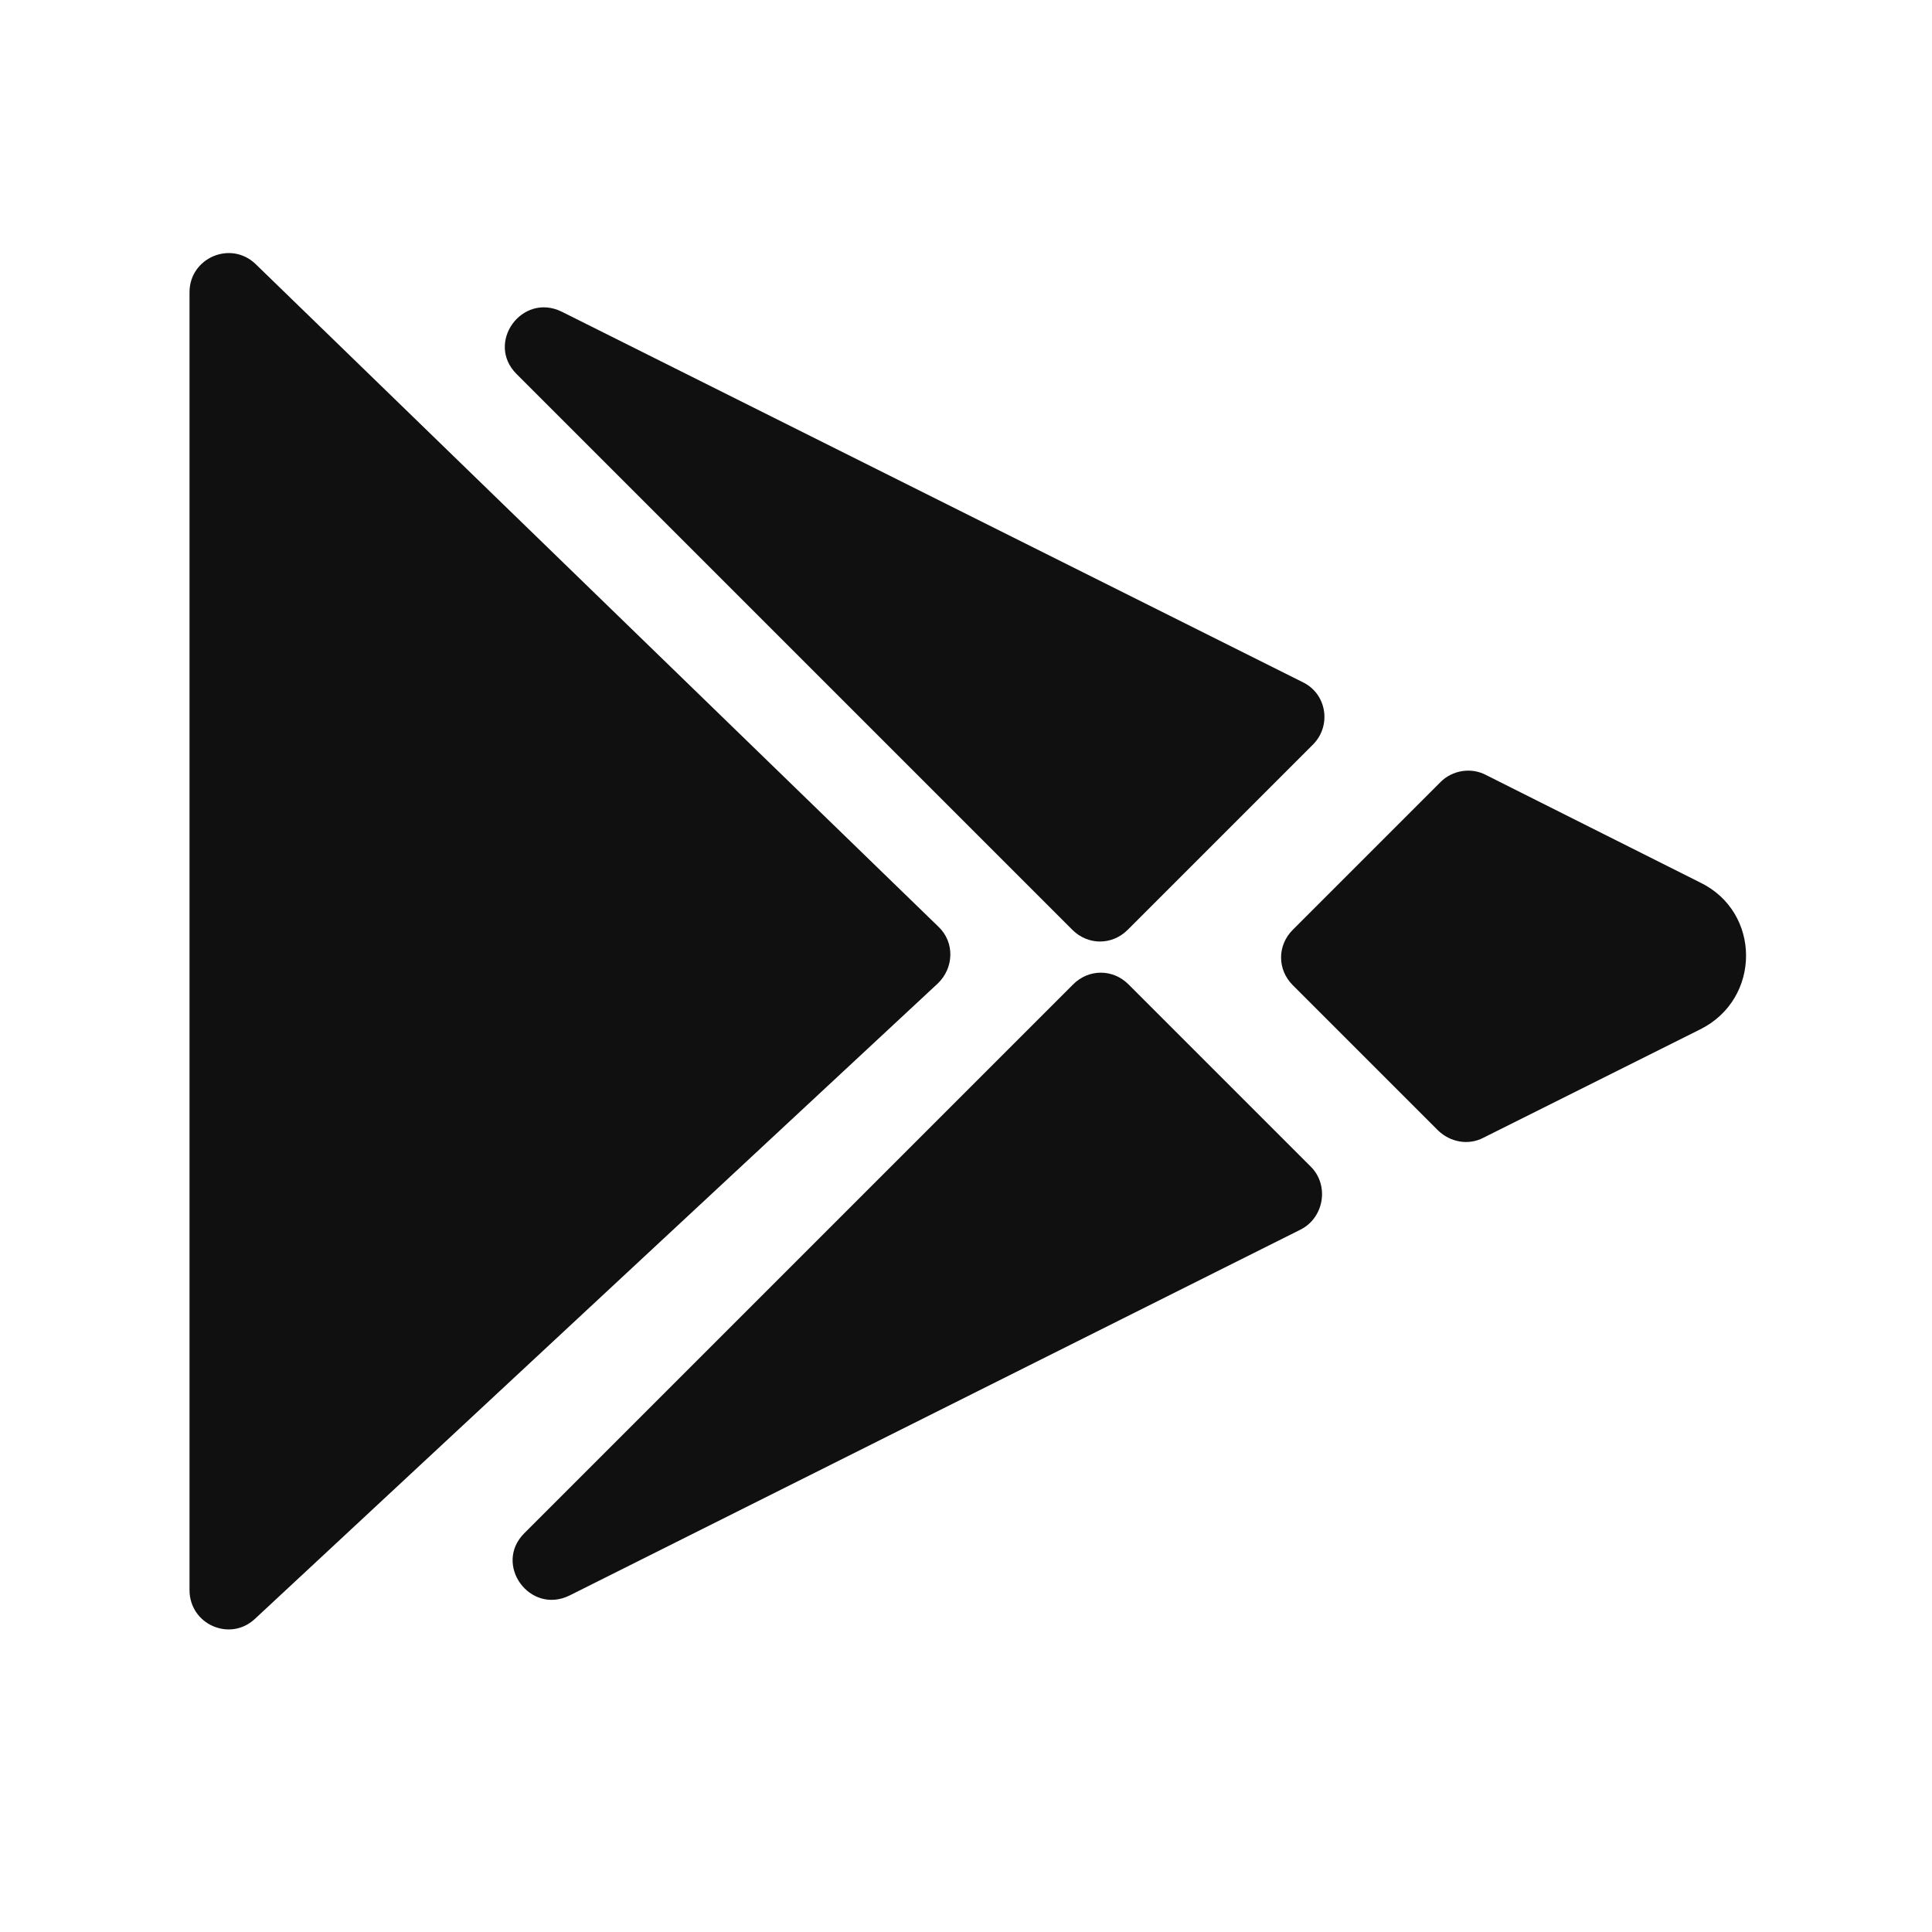
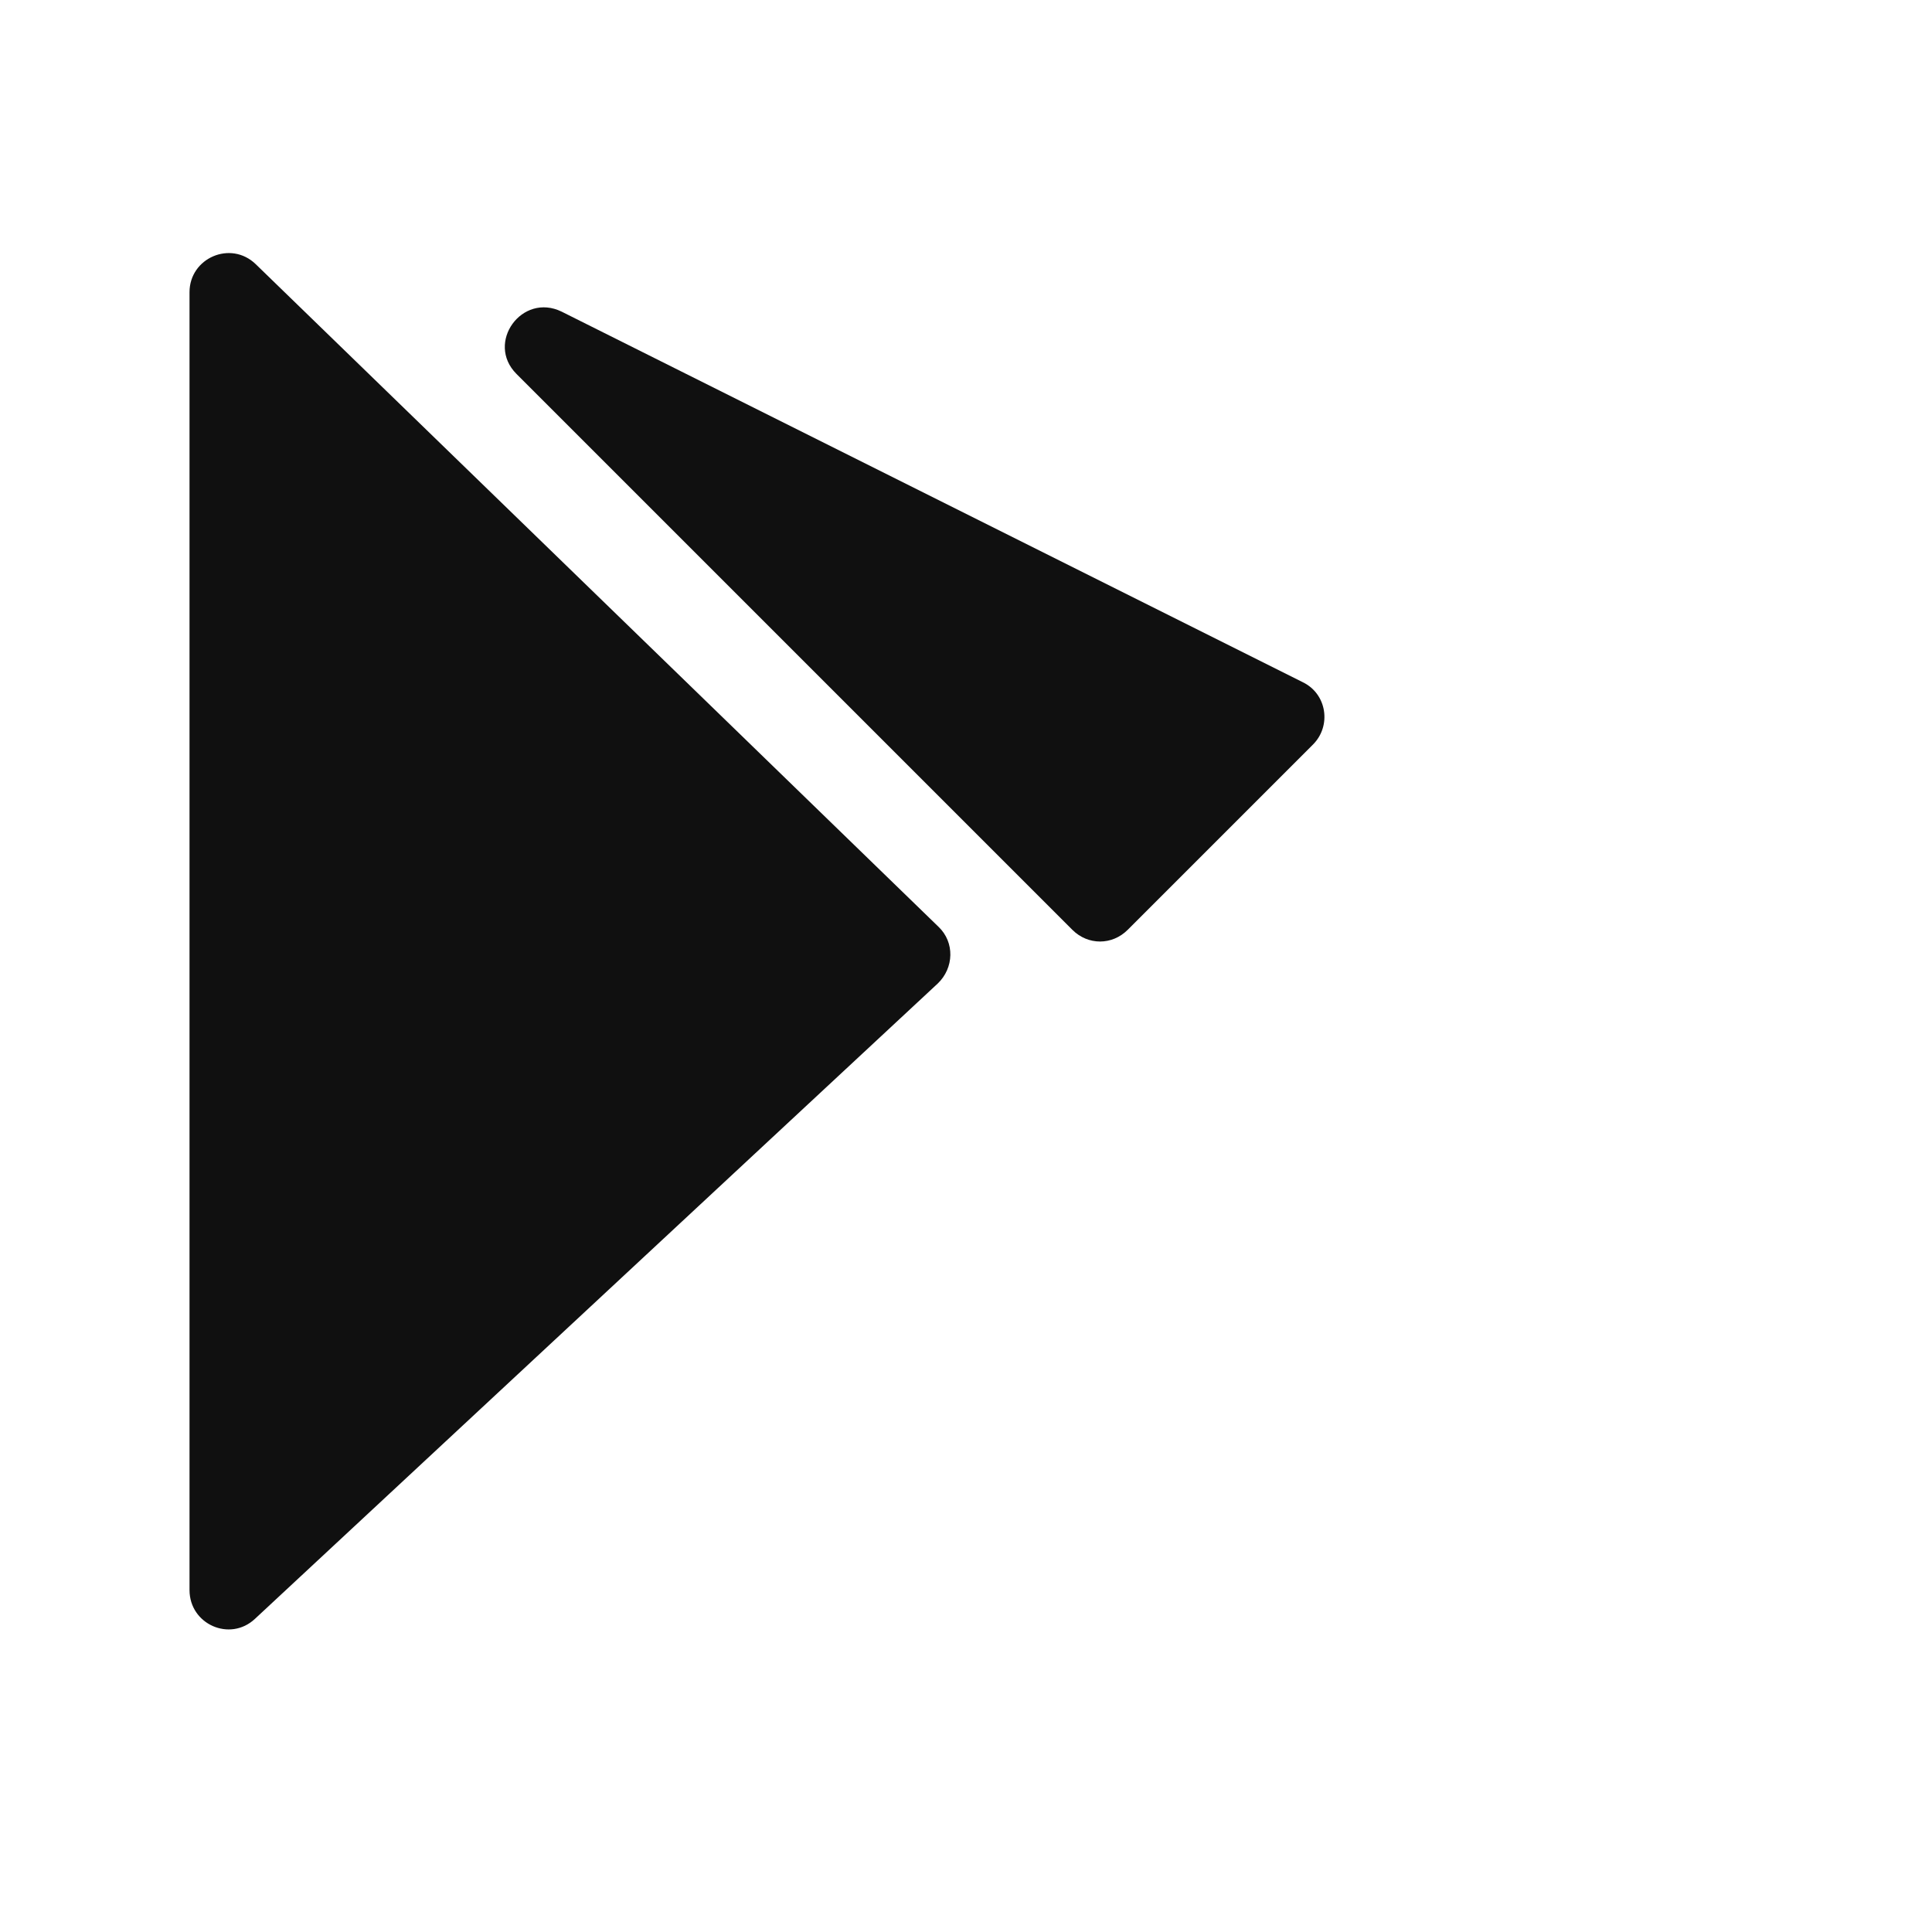
<svg xmlns="http://www.w3.org/2000/svg" width="32" height="32" viewBox="0 0 32 32" fill="none">
-   <path d="M28.156 17.052L24.571 18.844C24.326 18.973 24.029 18.922 23.823 18.728L21.412 16.317C21.154 16.059 21.154 15.659 21.412 15.401L23.862 12.951C24.055 12.758 24.365 12.706 24.61 12.835L28.156 14.615C29.175 15.105 29.175 16.549 28.156 17.052Z" fill="#101010" />
  <path d="M21.579 11.3C21.979 11.494 22.056 12.023 21.747 12.332L19.593 14.486L18.678 15.401C18.42 15.659 18.02 15.659 17.762 15.401L8.555 6.194C8.039 5.678 8.645 4.84 9.303 5.162L21.579 11.3Z" fill="#101010" />
  <path d="M3.139 26.336V4.84C3.139 4.272 3.822 3.976 4.235 4.375L15.544 15.35C15.815 15.607 15.802 16.033 15.531 16.291L4.222 26.814C3.809 27.2 3.139 26.904 3.139 26.336Z" fill="#101010" />
-   <path d="M21.541 20.366L9.432 26.427C8.774 26.749 8.168 25.911 8.684 25.395L17.775 16.304C18.033 16.046 18.433 16.046 18.691 16.304L21.721 19.334C22.018 19.644 21.927 20.172 21.541 20.366Z" fill="#101010" />
</svg>